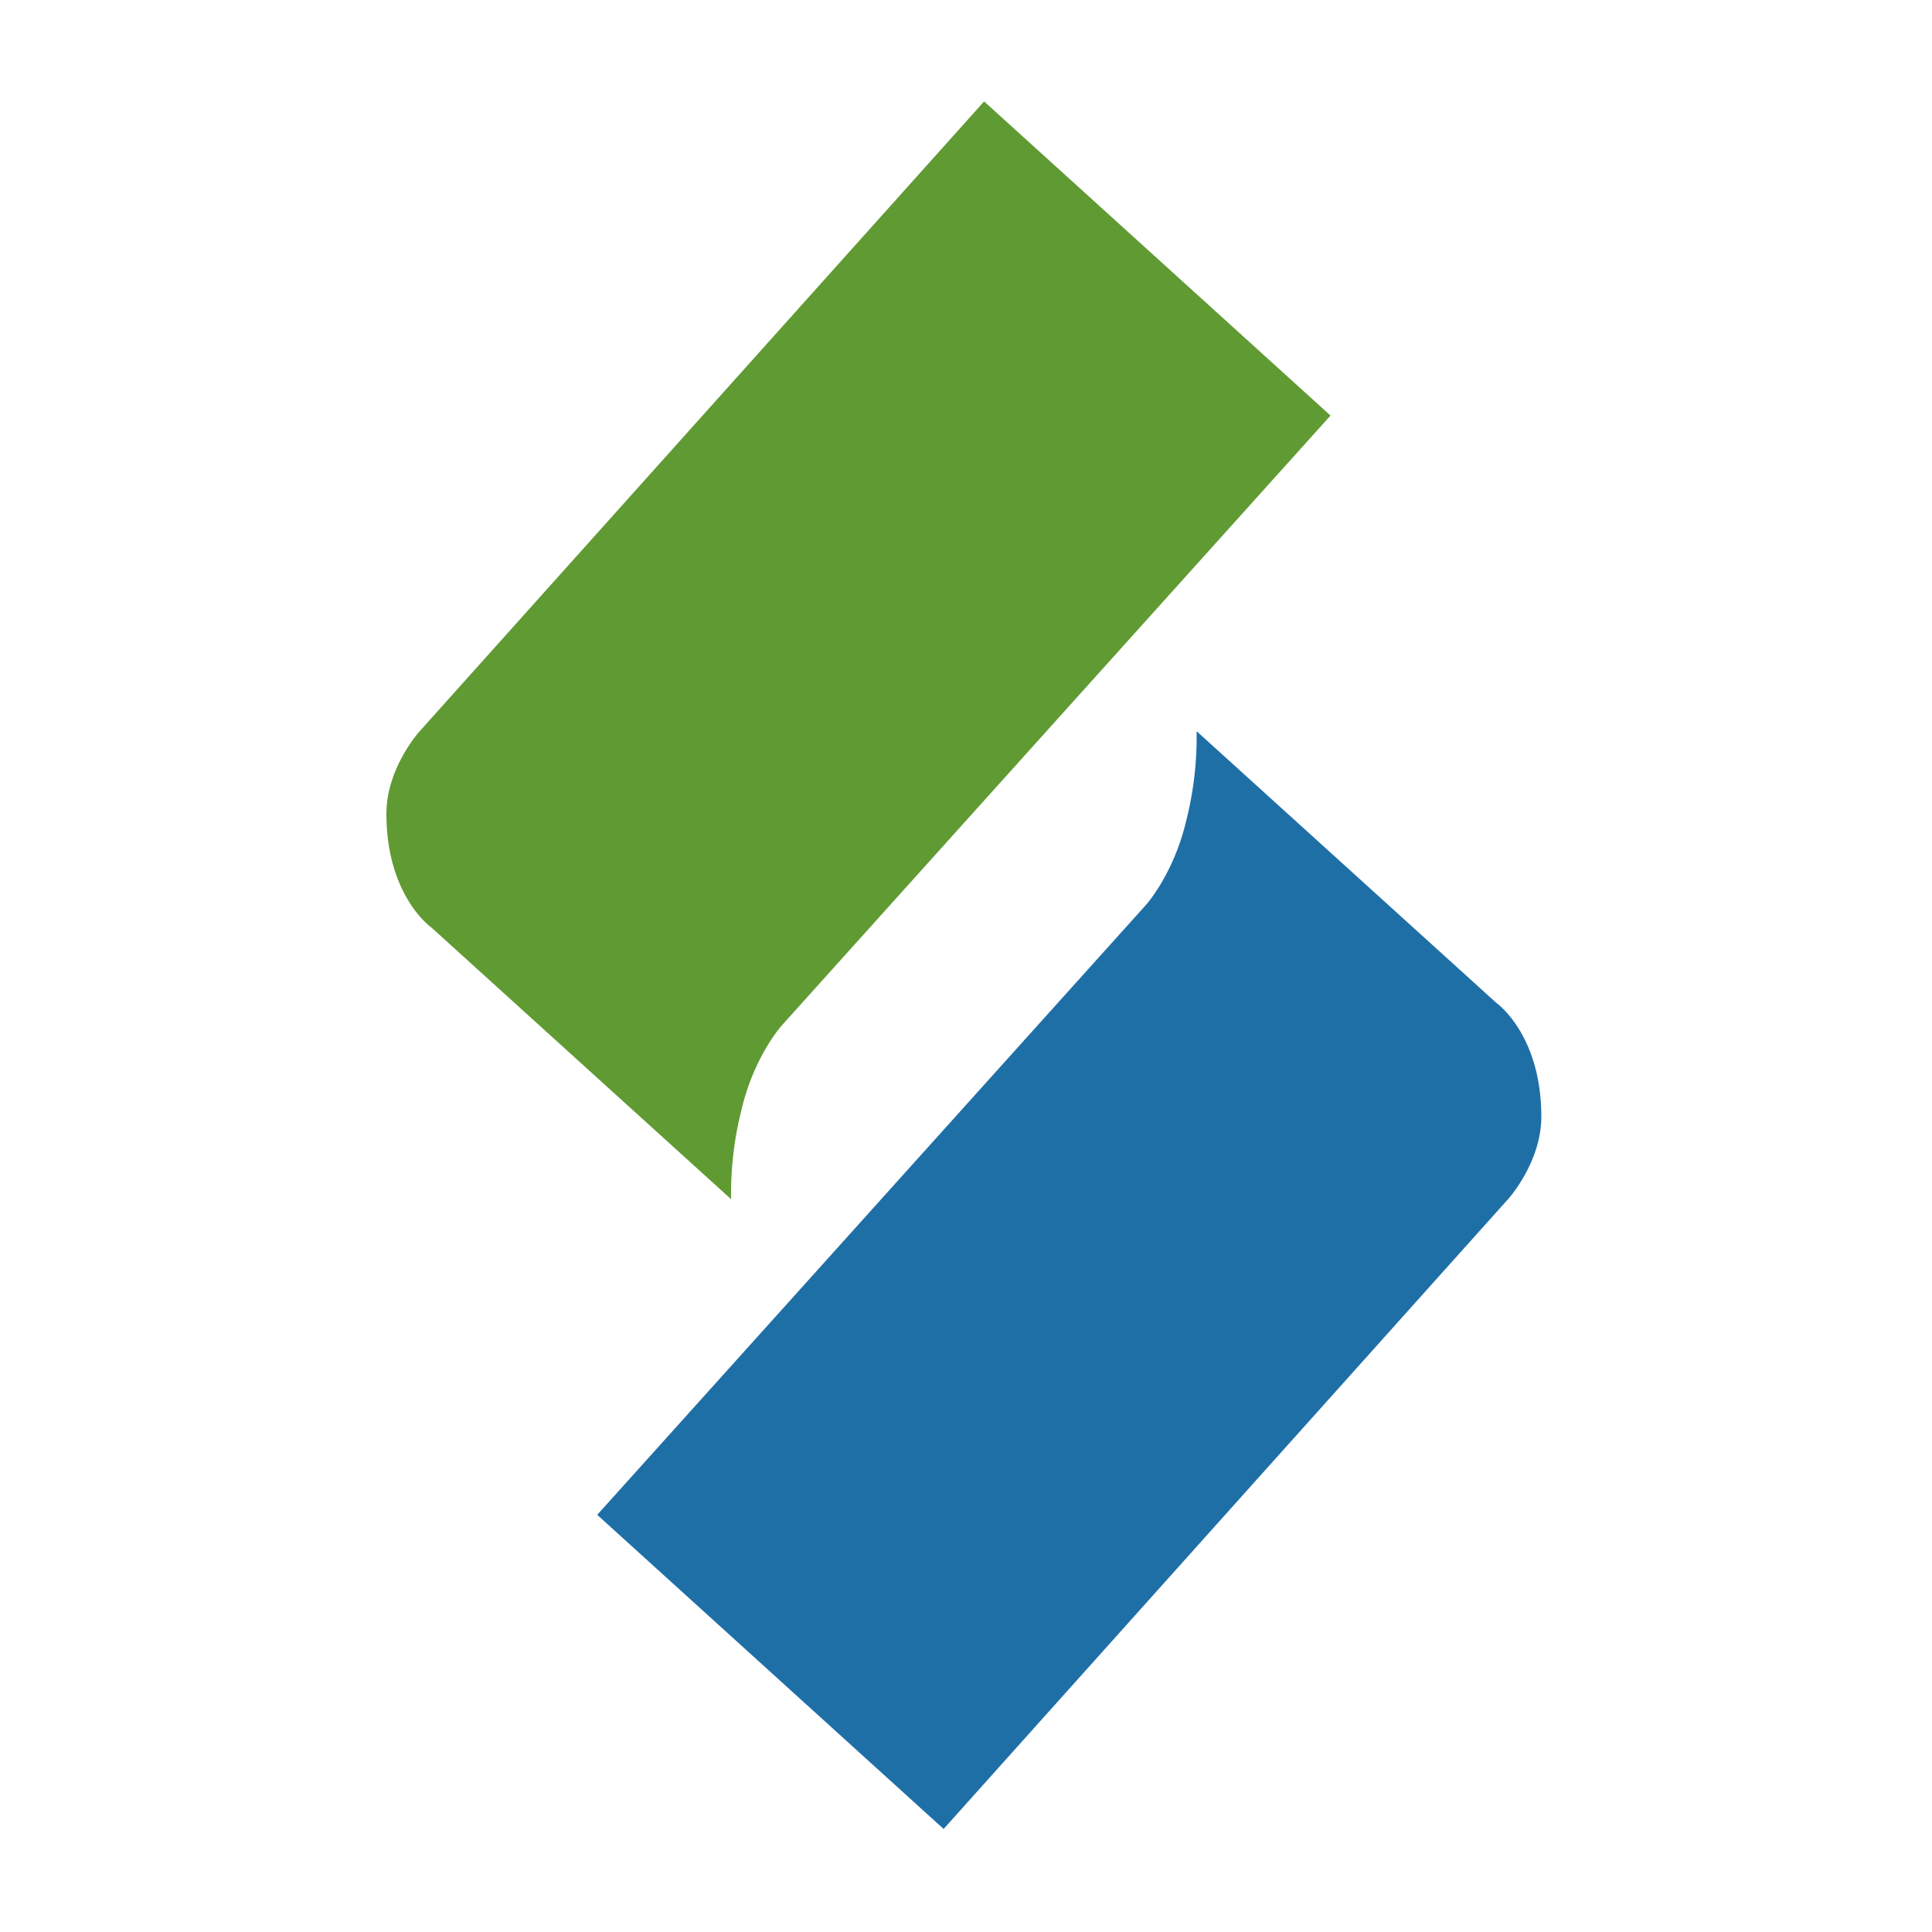
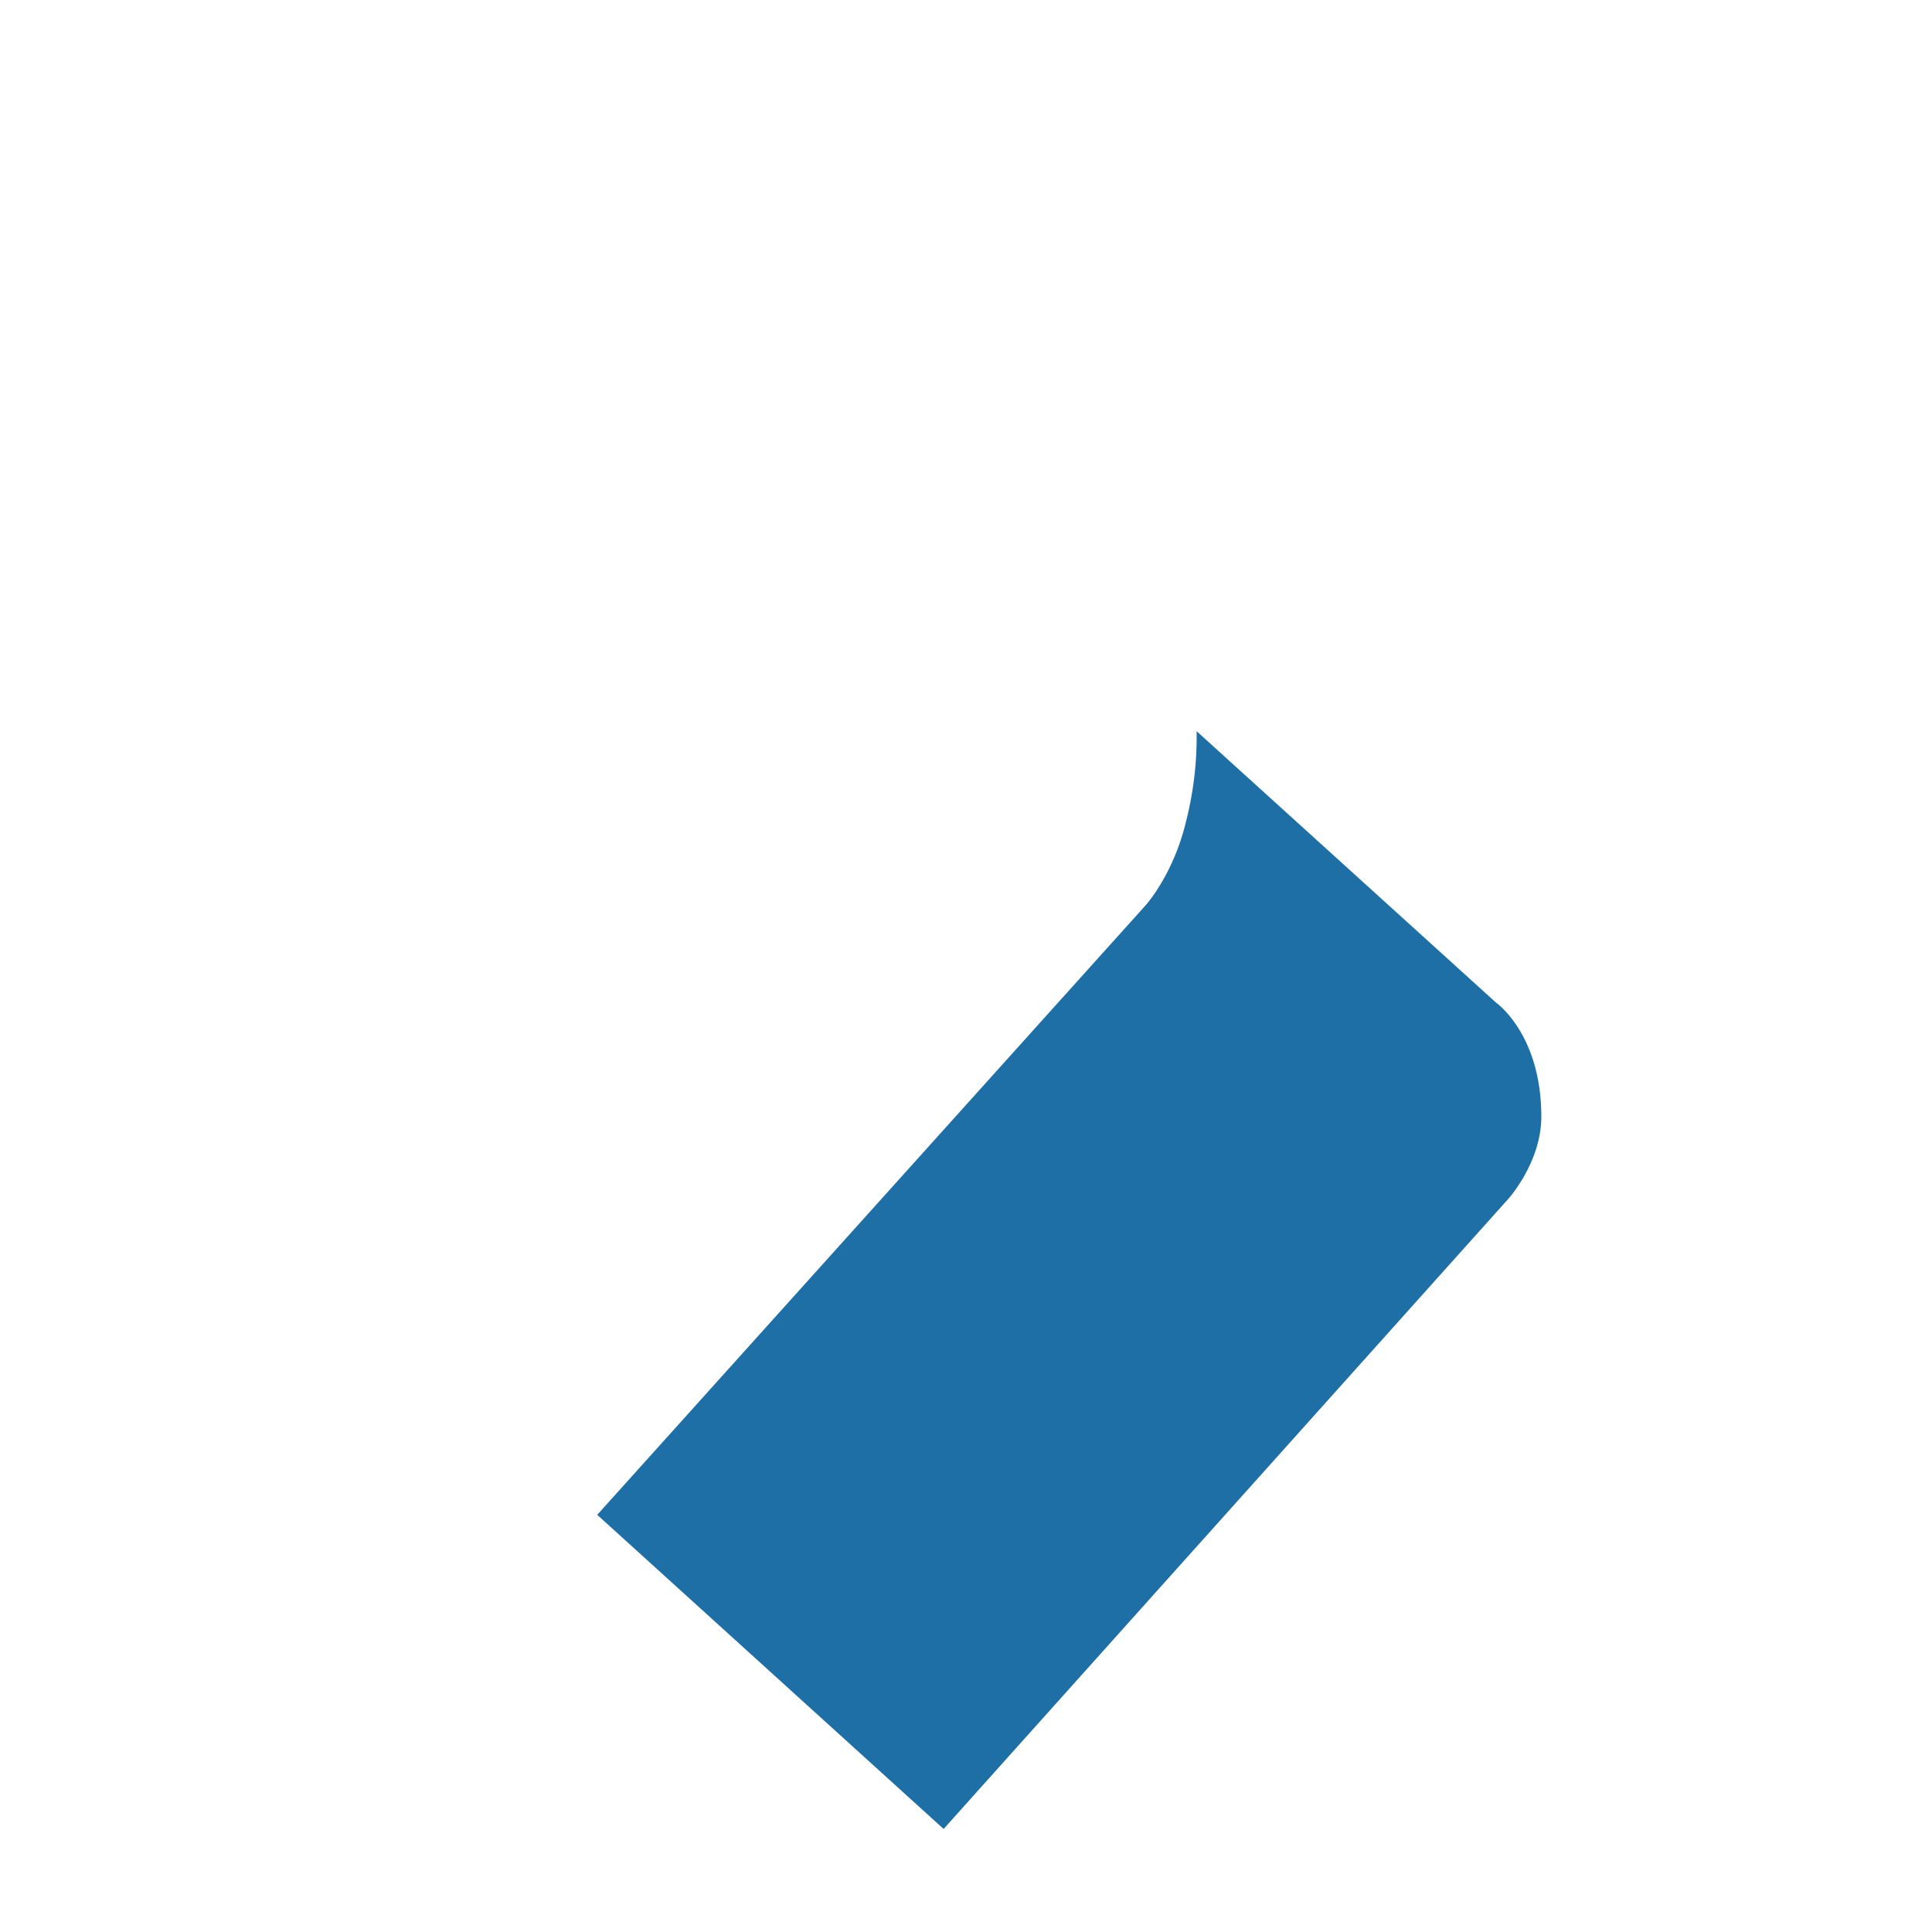
<svg xmlns="http://www.w3.org/2000/svg" width="400" height="400" viewBox="0 0 400 400">
  <defs>
    <clipPath id="b">
      <rect width="400" height="400" />
    </clipPath>
  </defs>
  <g id="a" clip-path="url(#b)">
    <g transform="translate(41.213 20.998)">
      <g transform="translate(38.788 0.001)">
        <path d="M48.514,224.895l71.718,65.038L237.126,159.505s6.855-7.559,6.855-17.051c0-17.051-9.316-23.555-9.316-23.555L172.614,62.65a70.822,70.822,0,0,1-2.185,18.668c-2.637,11.074-8.36,17.366-8.36,17.366Z" transform="translate(-4.869 67.736)" fill="#1f6fa7" />
-         <path d="M223.01,65.039,151.292,0,34.4,130.428s-6.856,7.559-6.856,17.051c0,17.051,9.316,23.555,9.316,23.555l62.049,56.249a70.889,70.889,0,0,1,2.187-18.668c2.635-11.074,8.358-17.366,8.358-17.366Z" transform="translate(-27.543 -0.001)" fill="#609a33" />
      </g>
    </g>
  </g>
</svg>